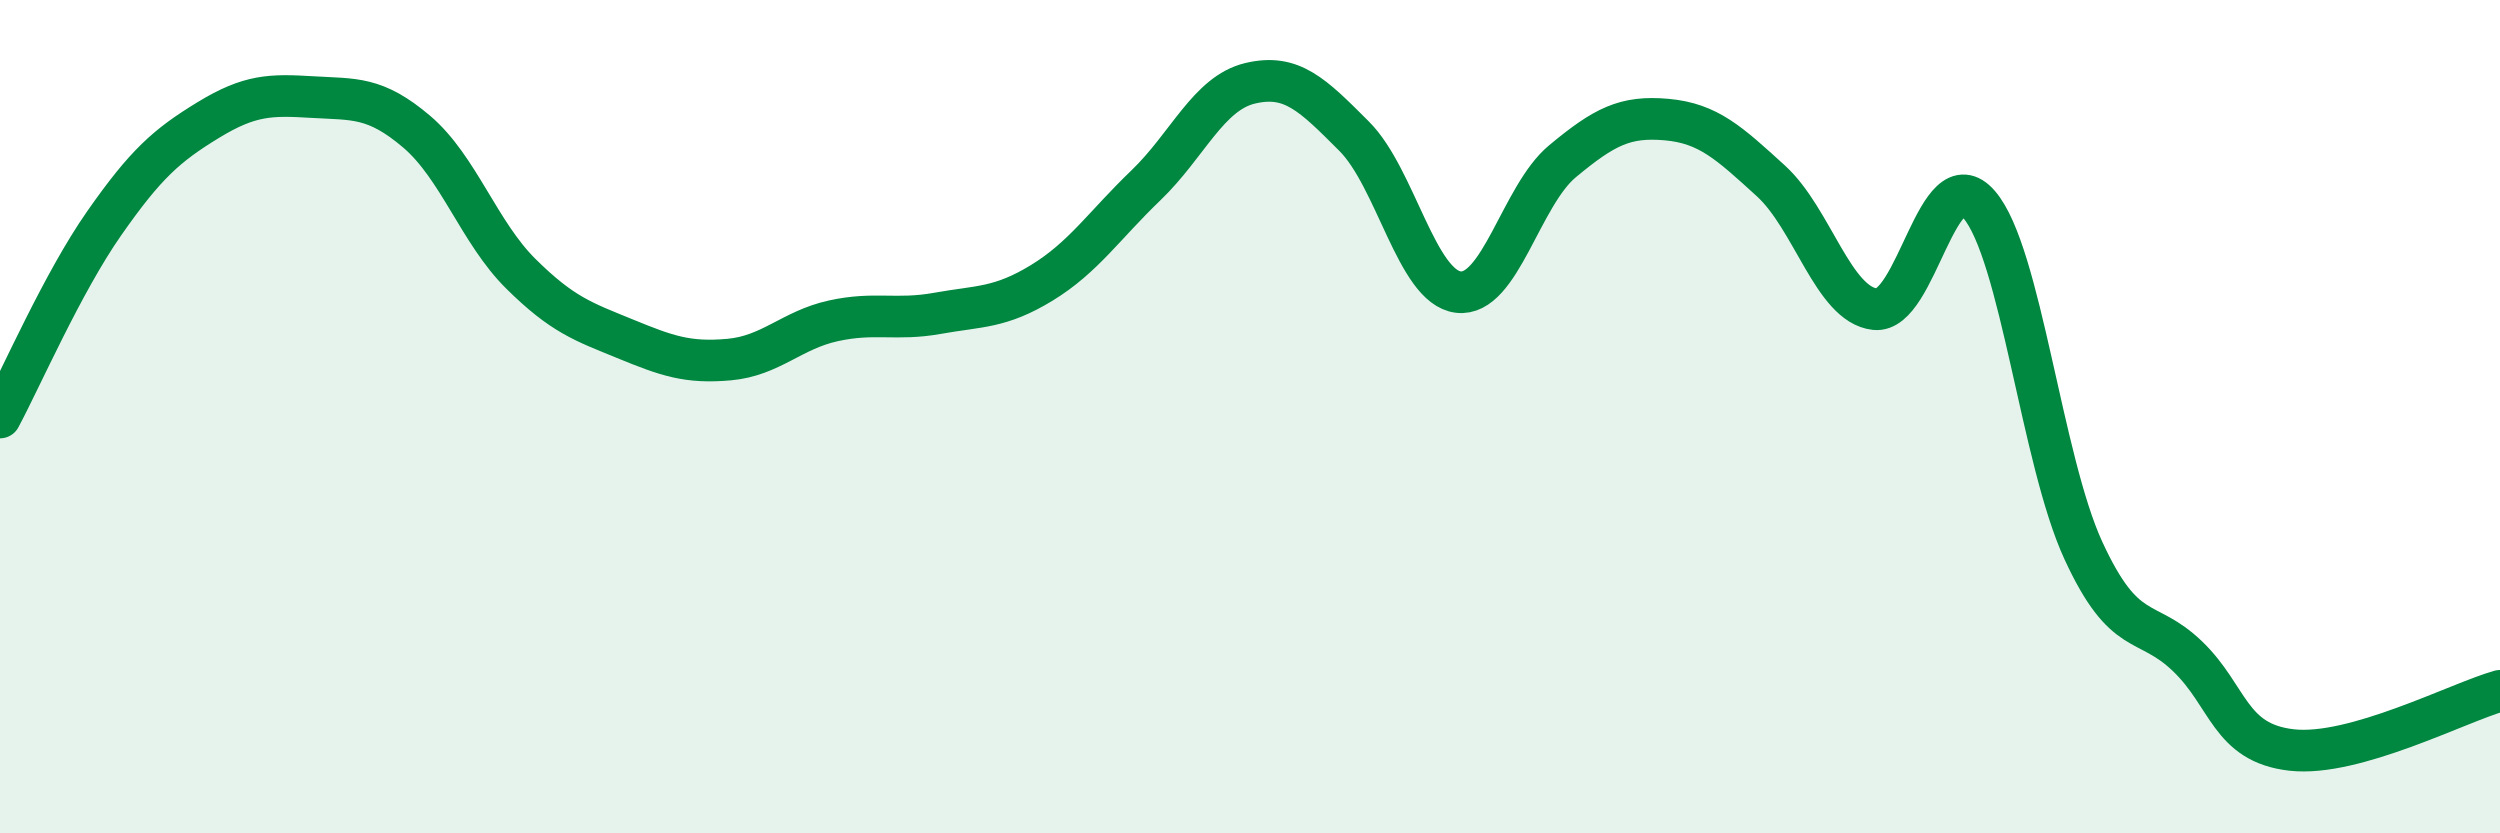
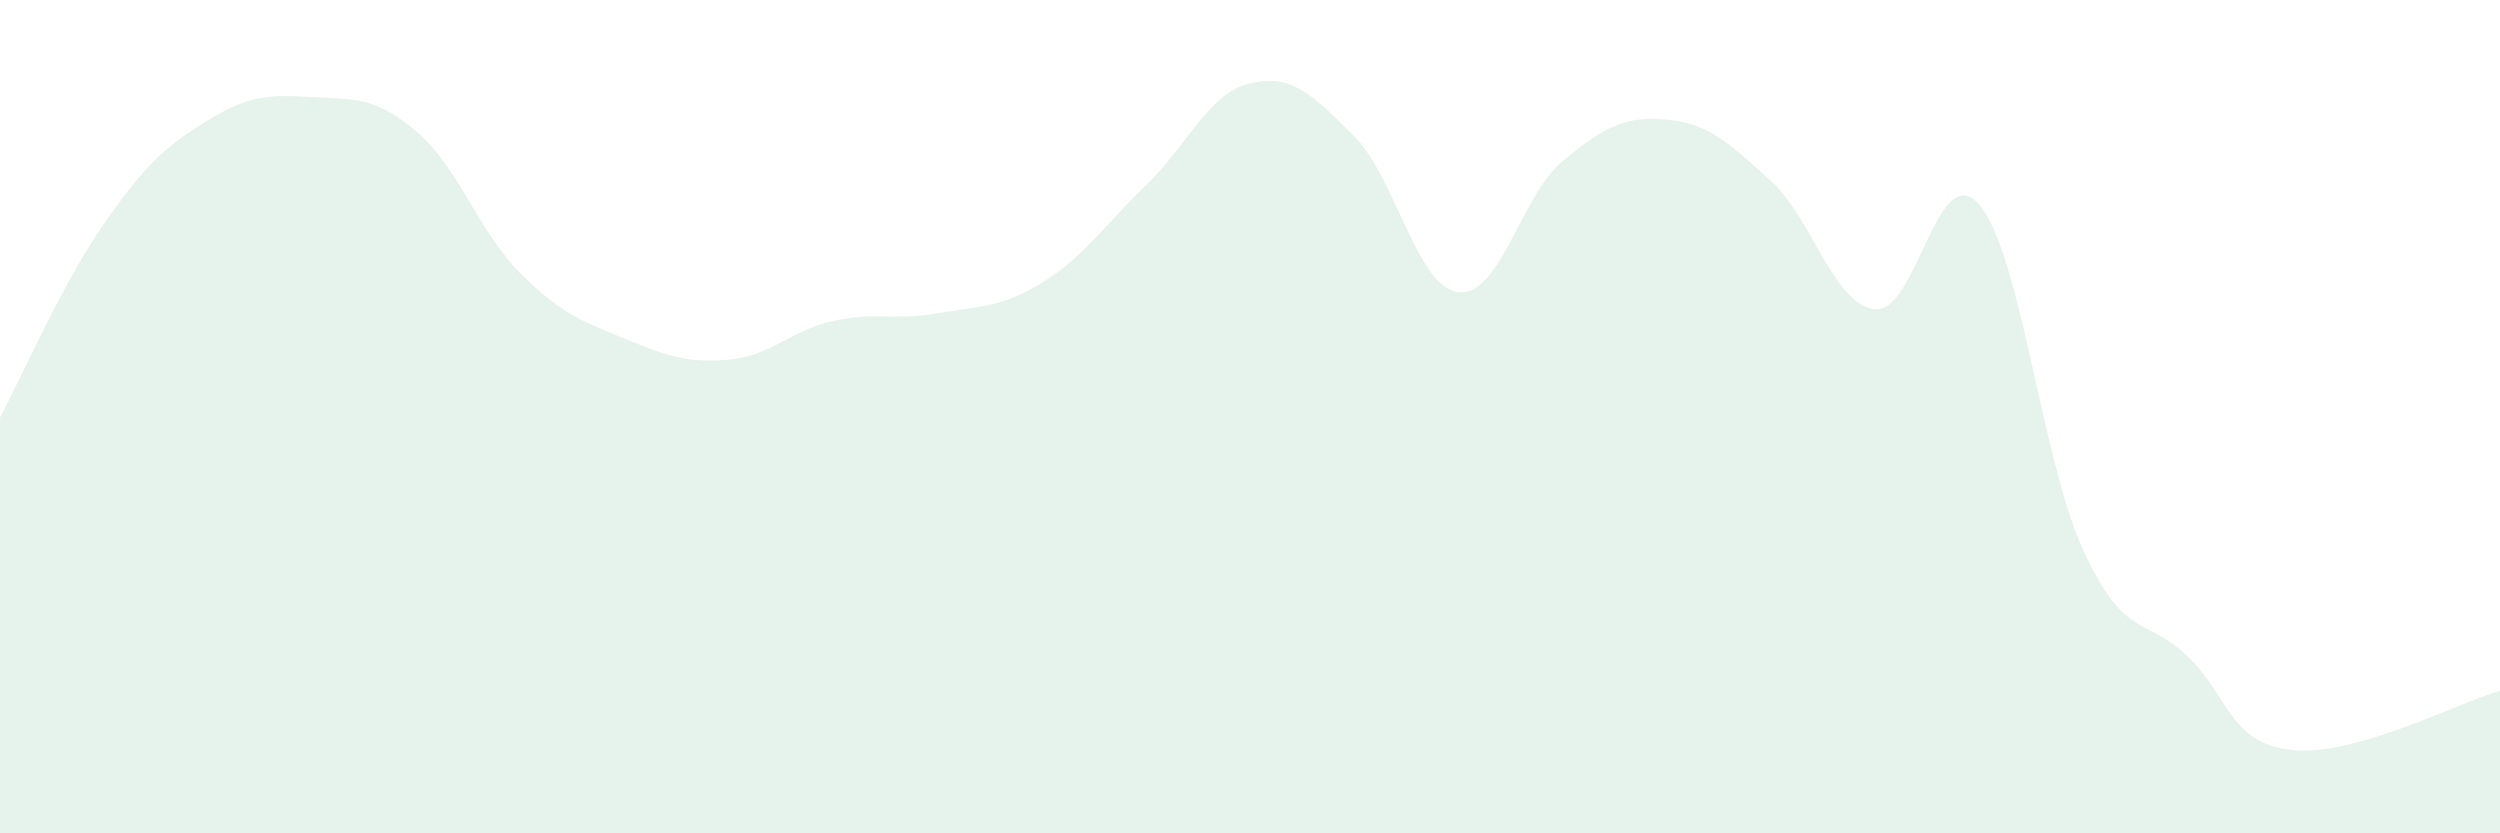
<svg xmlns="http://www.w3.org/2000/svg" width="60" height="20" viewBox="0 0 60 20">
  <path d="M 0,10.02 C 0.5,9.09 1.5,6.79 2.5,5.36 C 3.5,3.93 4,3.49 5,2.88 C 6,2.27 6.5,2.27 7.5,2.33 C 8.5,2.39 9,2.31 10,3.16 C 11,4.01 11.5,5.58 12.5,6.57 C 13.5,7.56 14,7.72 15,8.13 C 16,8.54 16.5,8.72 17.5,8.63 C 18.5,8.54 19,7.92 20,7.7 C 21,7.48 21.5,7.7 22.5,7.52 C 23.5,7.34 24,7.4 25,6.79 C 26,6.18 26.5,5.41 27.5,4.45 C 28.5,3.49 29,2.24 30,2 C 31,1.76 31.5,2.27 32.5,3.27 C 33.5,4.27 34,6.89 35,7.01 C 36,7.13 36.5,4.7 37.5,3.87 C 38.5,3.04 39,2.78 40,2.87 C 41,2.96 41.5,3.43 42.5,4.34 C 43.5,5.25 44,7.31 45,7.42 C 46,7.53 46.5,3.75 47.5,4.91 C 48.5,6.07 49,11.04 50,13.21 C 51,15.38 51.5,14.79 52.5,15.75 C 53.5,16.71 53.5,17.83 55,18 C 56.5,18.17 59,16.86 60,16.58L60 20L0 20Z" fill="#008740" opacity="0.1" stroke-linecap="round" stroke-linejoin="round" />
-   <path d="M 0,10.02 C 0.5,9.09 1.5,6.79 2.5,5.36 C 3.5,3.93 4,3.49 5,2.88 C 6,2.27 6.5,2.27 7.5,2.33 C 8.5,2.39 9,2.31 10,3.16 C 11,4.01 11.5,5.58 12.5,6.57 C 13.5,7.56 14,7.72 15,8.13 C 16,8.54 16.5,8.72 17.5,8.63 C 18.5,8.54 19,7.92 20,7.7 C 21,7.48 21.5,7.7 22.5,7.52 C 23.5,7.34 24,7.4 25,6.79 C 26,6.18 26.5,5.41 27.5,4.45 C 28.5,3.49 29,2.24 30,2 C 31,1.76 31.5,2.27 32.5,3.27 C 33.5,4.27 34,6.89 35,7.01 C 36,7.13 36.5,4.7 37.5,3.87 C 38.5,3.04 39,2.78 40,2.87 C 41,2.96 41.5,3.43 42.5,4.34 C 43.5,5.25 44,7.31 45,7.42 C 46,7.53 46.5,3.75 47.5,4.91 C 48.5,6.07 49,11.04 50,13.21 C 51,15.38 51.5,14.79 52.5,15.75 C 53.5,16.71 53.5,17.83 55,18 C 56.5,18.17 59,16.86 60,16.58" stroke="#008740" stroke-width="1" fill="none" stroke-linecap="round" stroke-linejoin="round" />
</svg>